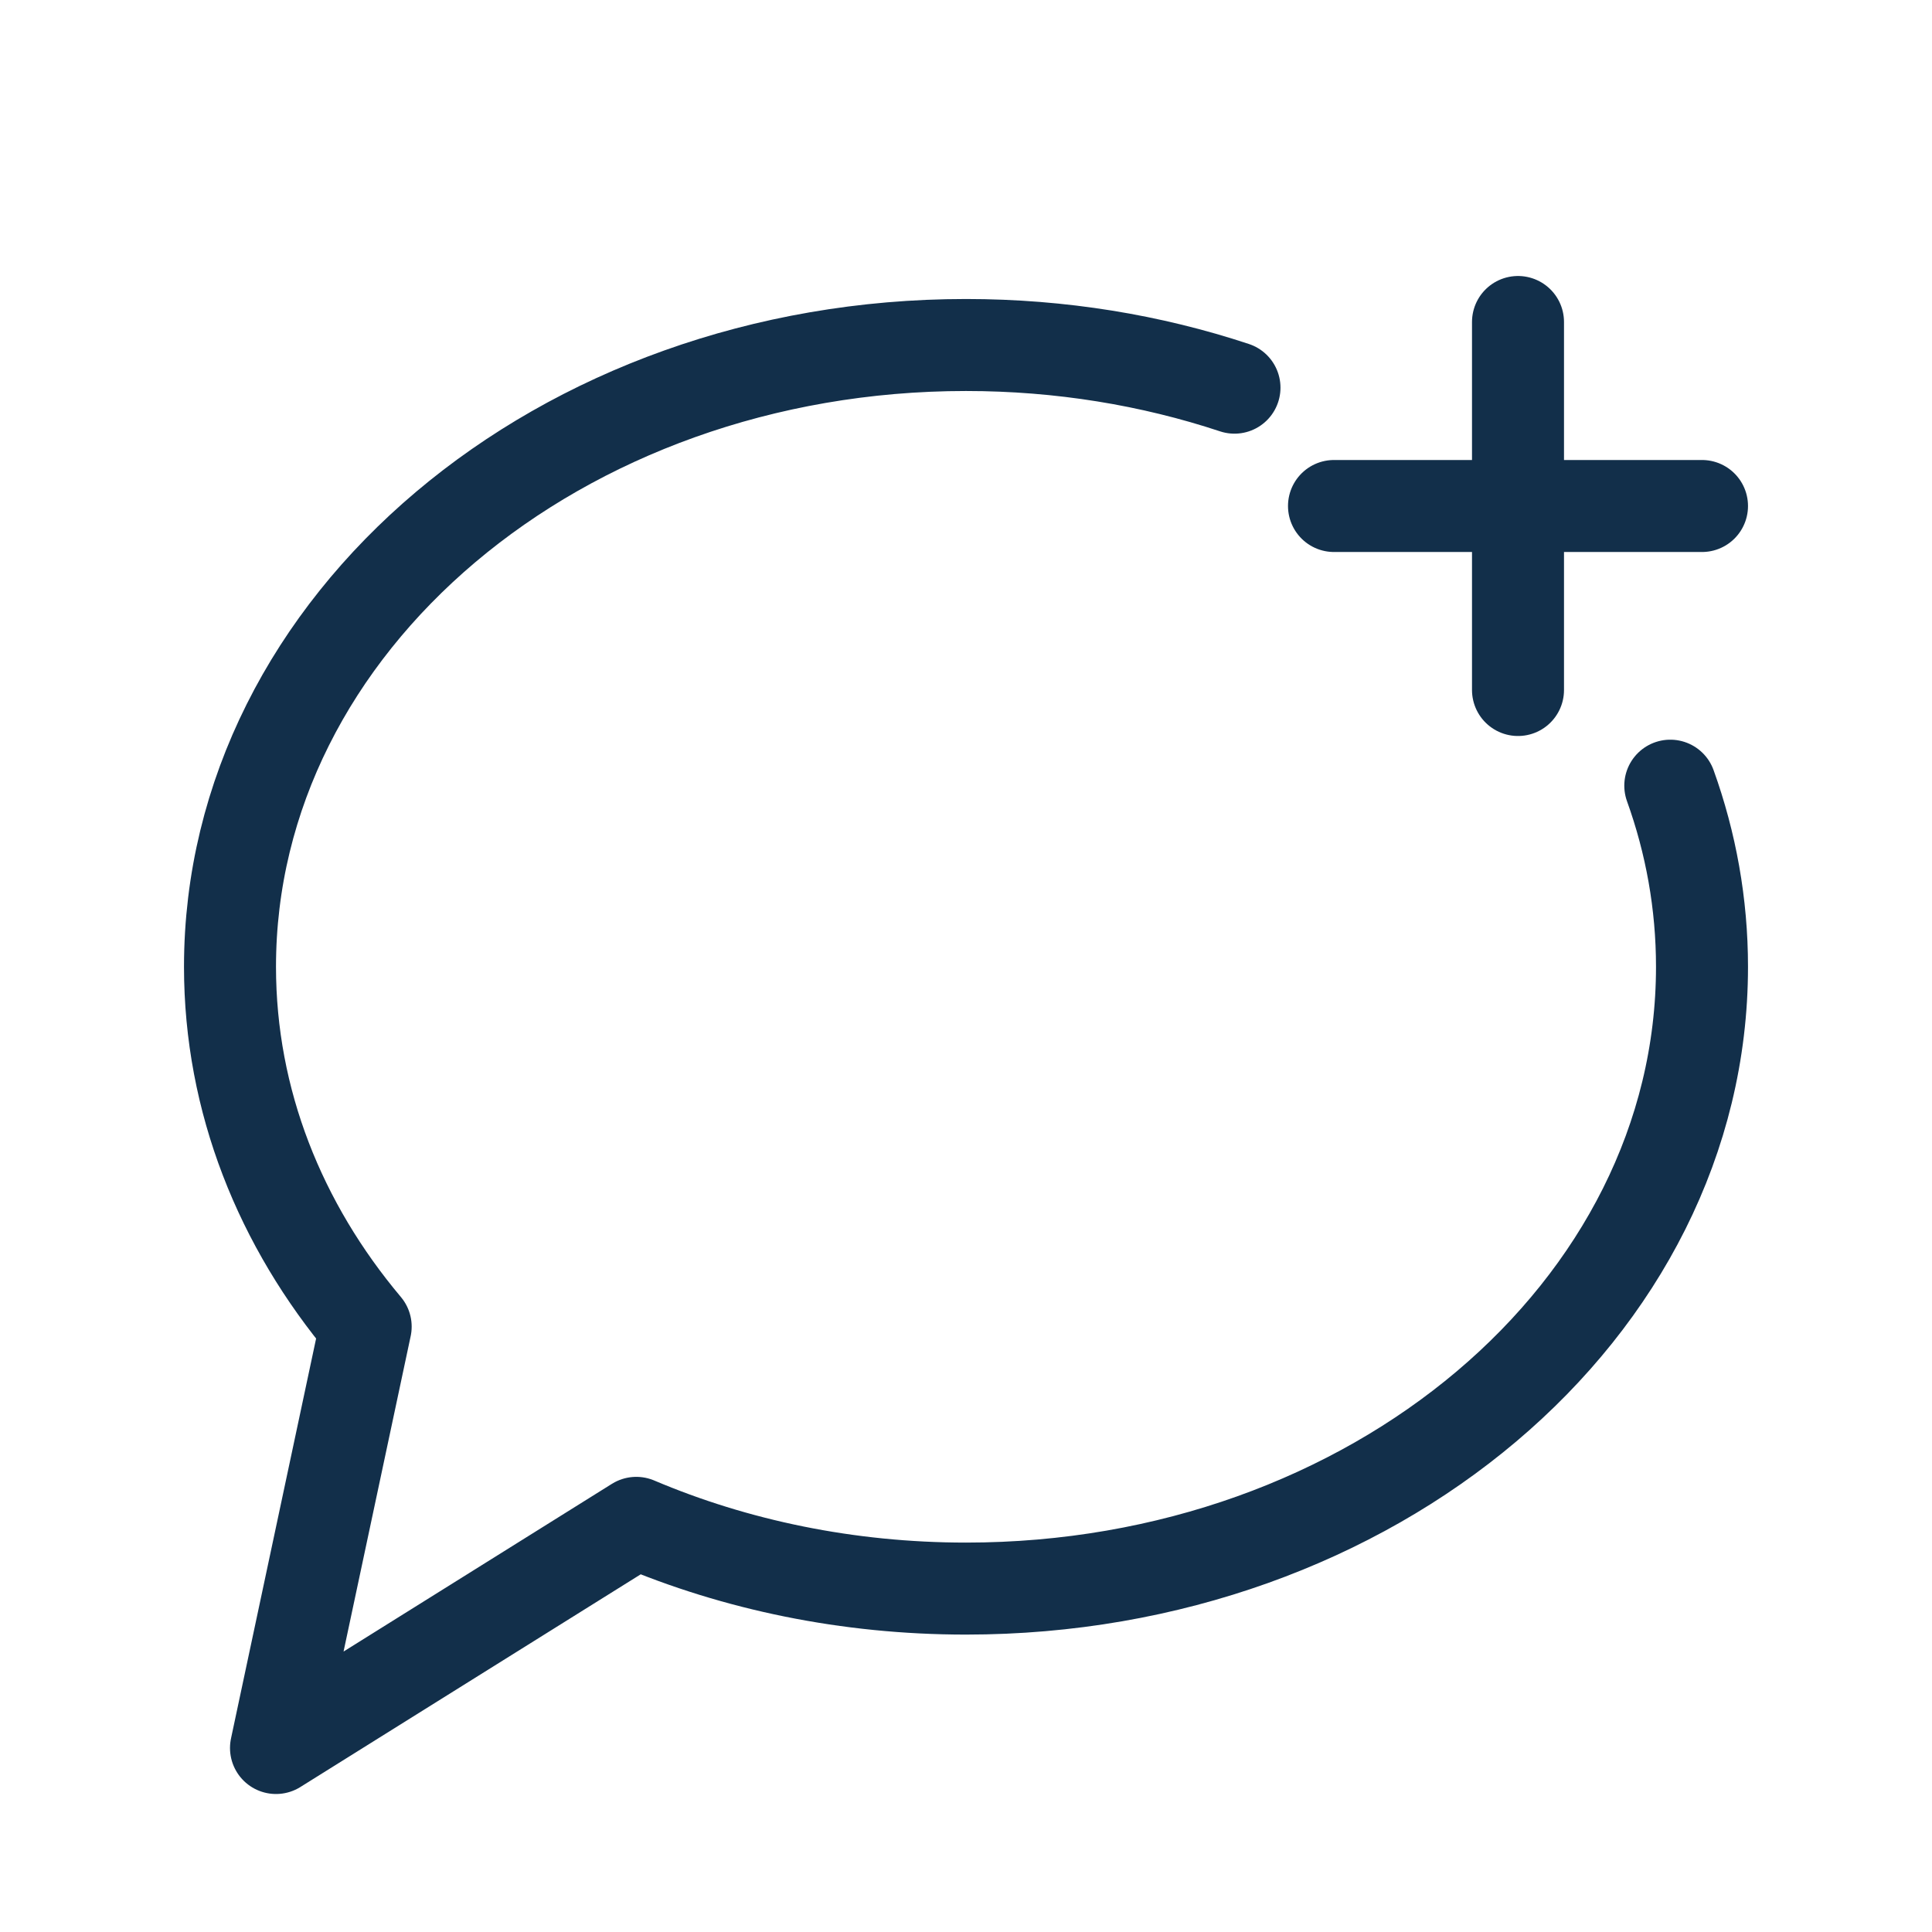
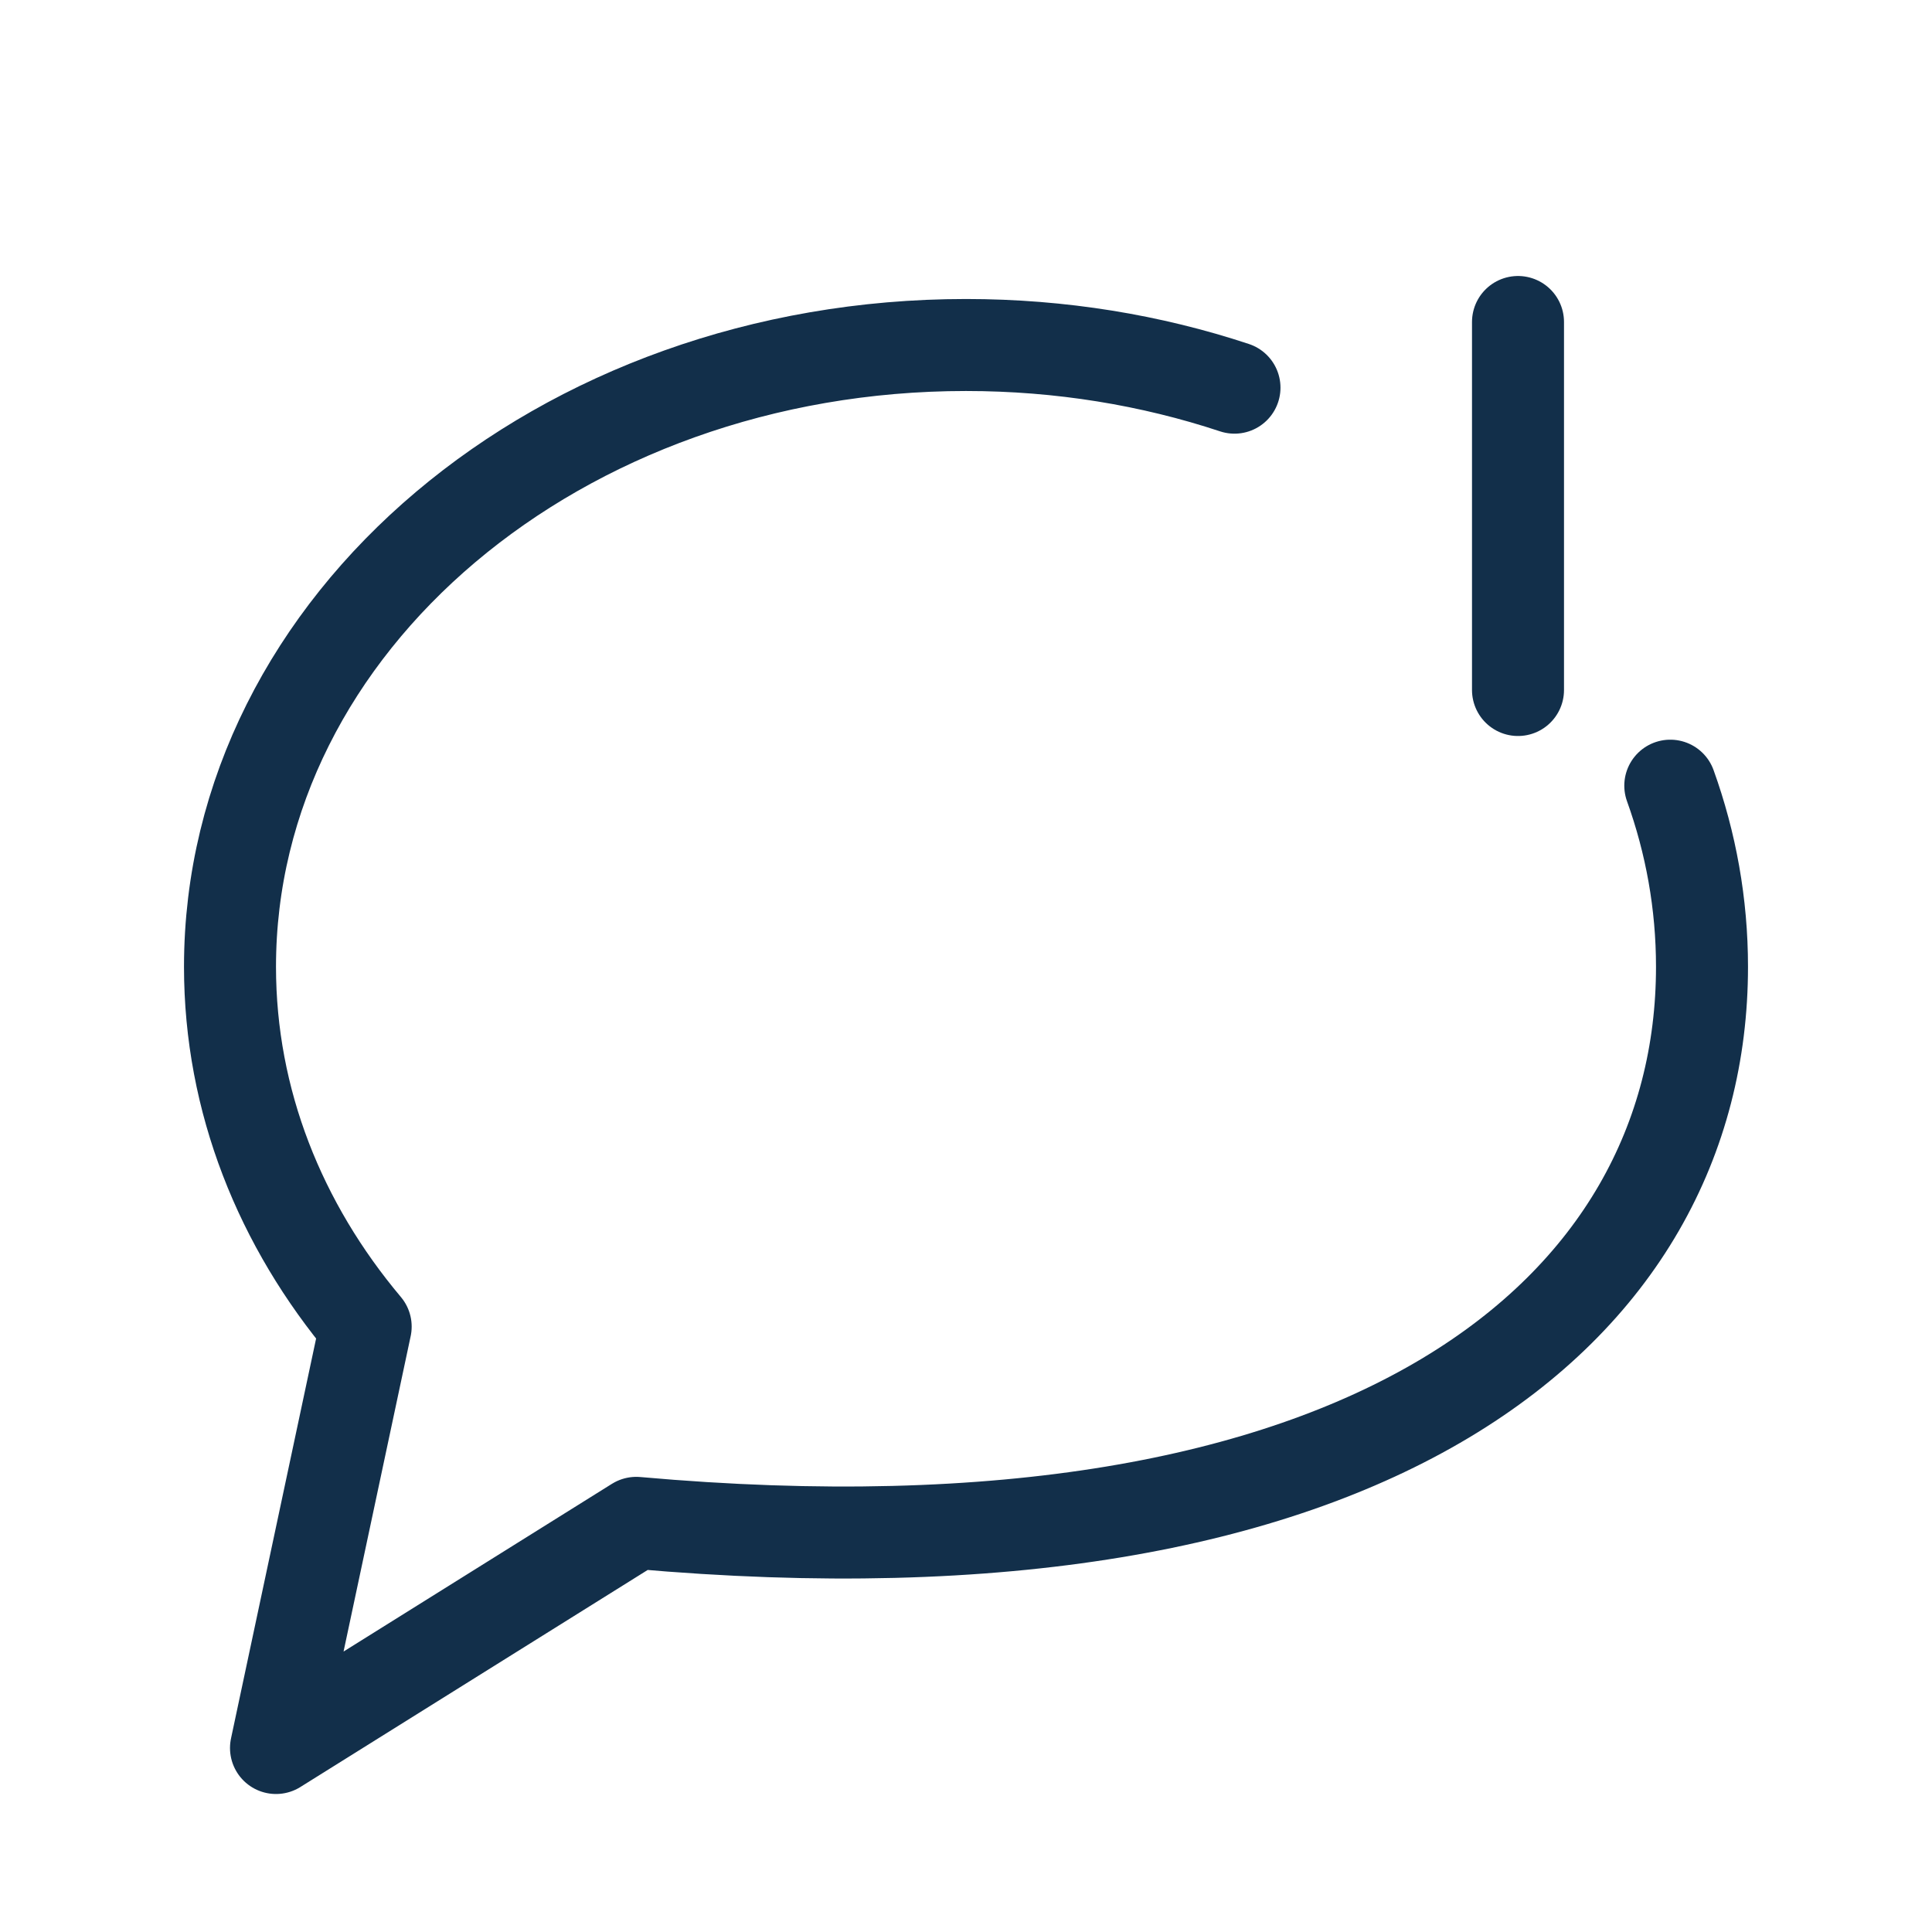
<svg xmlns="http://www.w3.org/2000/svg" width="800" height="800" viewBox="0 0 800 800" fill="none">
-   <path d="M511.171 160.525C476.728 149.119 439.23 142.857 400 142.857C231.685 142.857 95.238 258.131 95.238 400.329C95.238 455.849 116.04 507.266 151.417 549.318L114.286 723.81L263.47 630.581C304.54 647.996 350.915 657.8 400 657.8C568.316 657.8 704.762 542.526 704.762 400.329C704.762 374.243 700.17 349.062 691.632 325.334" stroke="#122F4A" stroke-width="38.095" stroke-linecap="round" stroke-linejoin="round" />
+   <path d="M511.171 160.525C476.728 149.119 439.23 142.857 400 142.857C231.685 142.857 95.238 258.131 95.238 400.329C95.238 455.849 116.04 507.266 151.417 549.318L114.286 723.81L263.47 630.581C568.316 657.8 704.762 542.526 704.762 400.329C704.762 374.243 700.17 349.062 691.632 325.334" stroke="#122F4A" stroke-width="38.095" stroke-linecap="round" stroke-linejoin="round" />
  <path d="M628.572 133.333V285.714" stroke="#122F4A" stroke-width="38.095" stroke-linecap="round" stroke-linejoin="round" />
-   <path d="M704.762 209.524H552.381" stroke="#122F4A" stroke-width="38.095" stroke-linecap="round" stroke-linejoin="round" />
</svg>